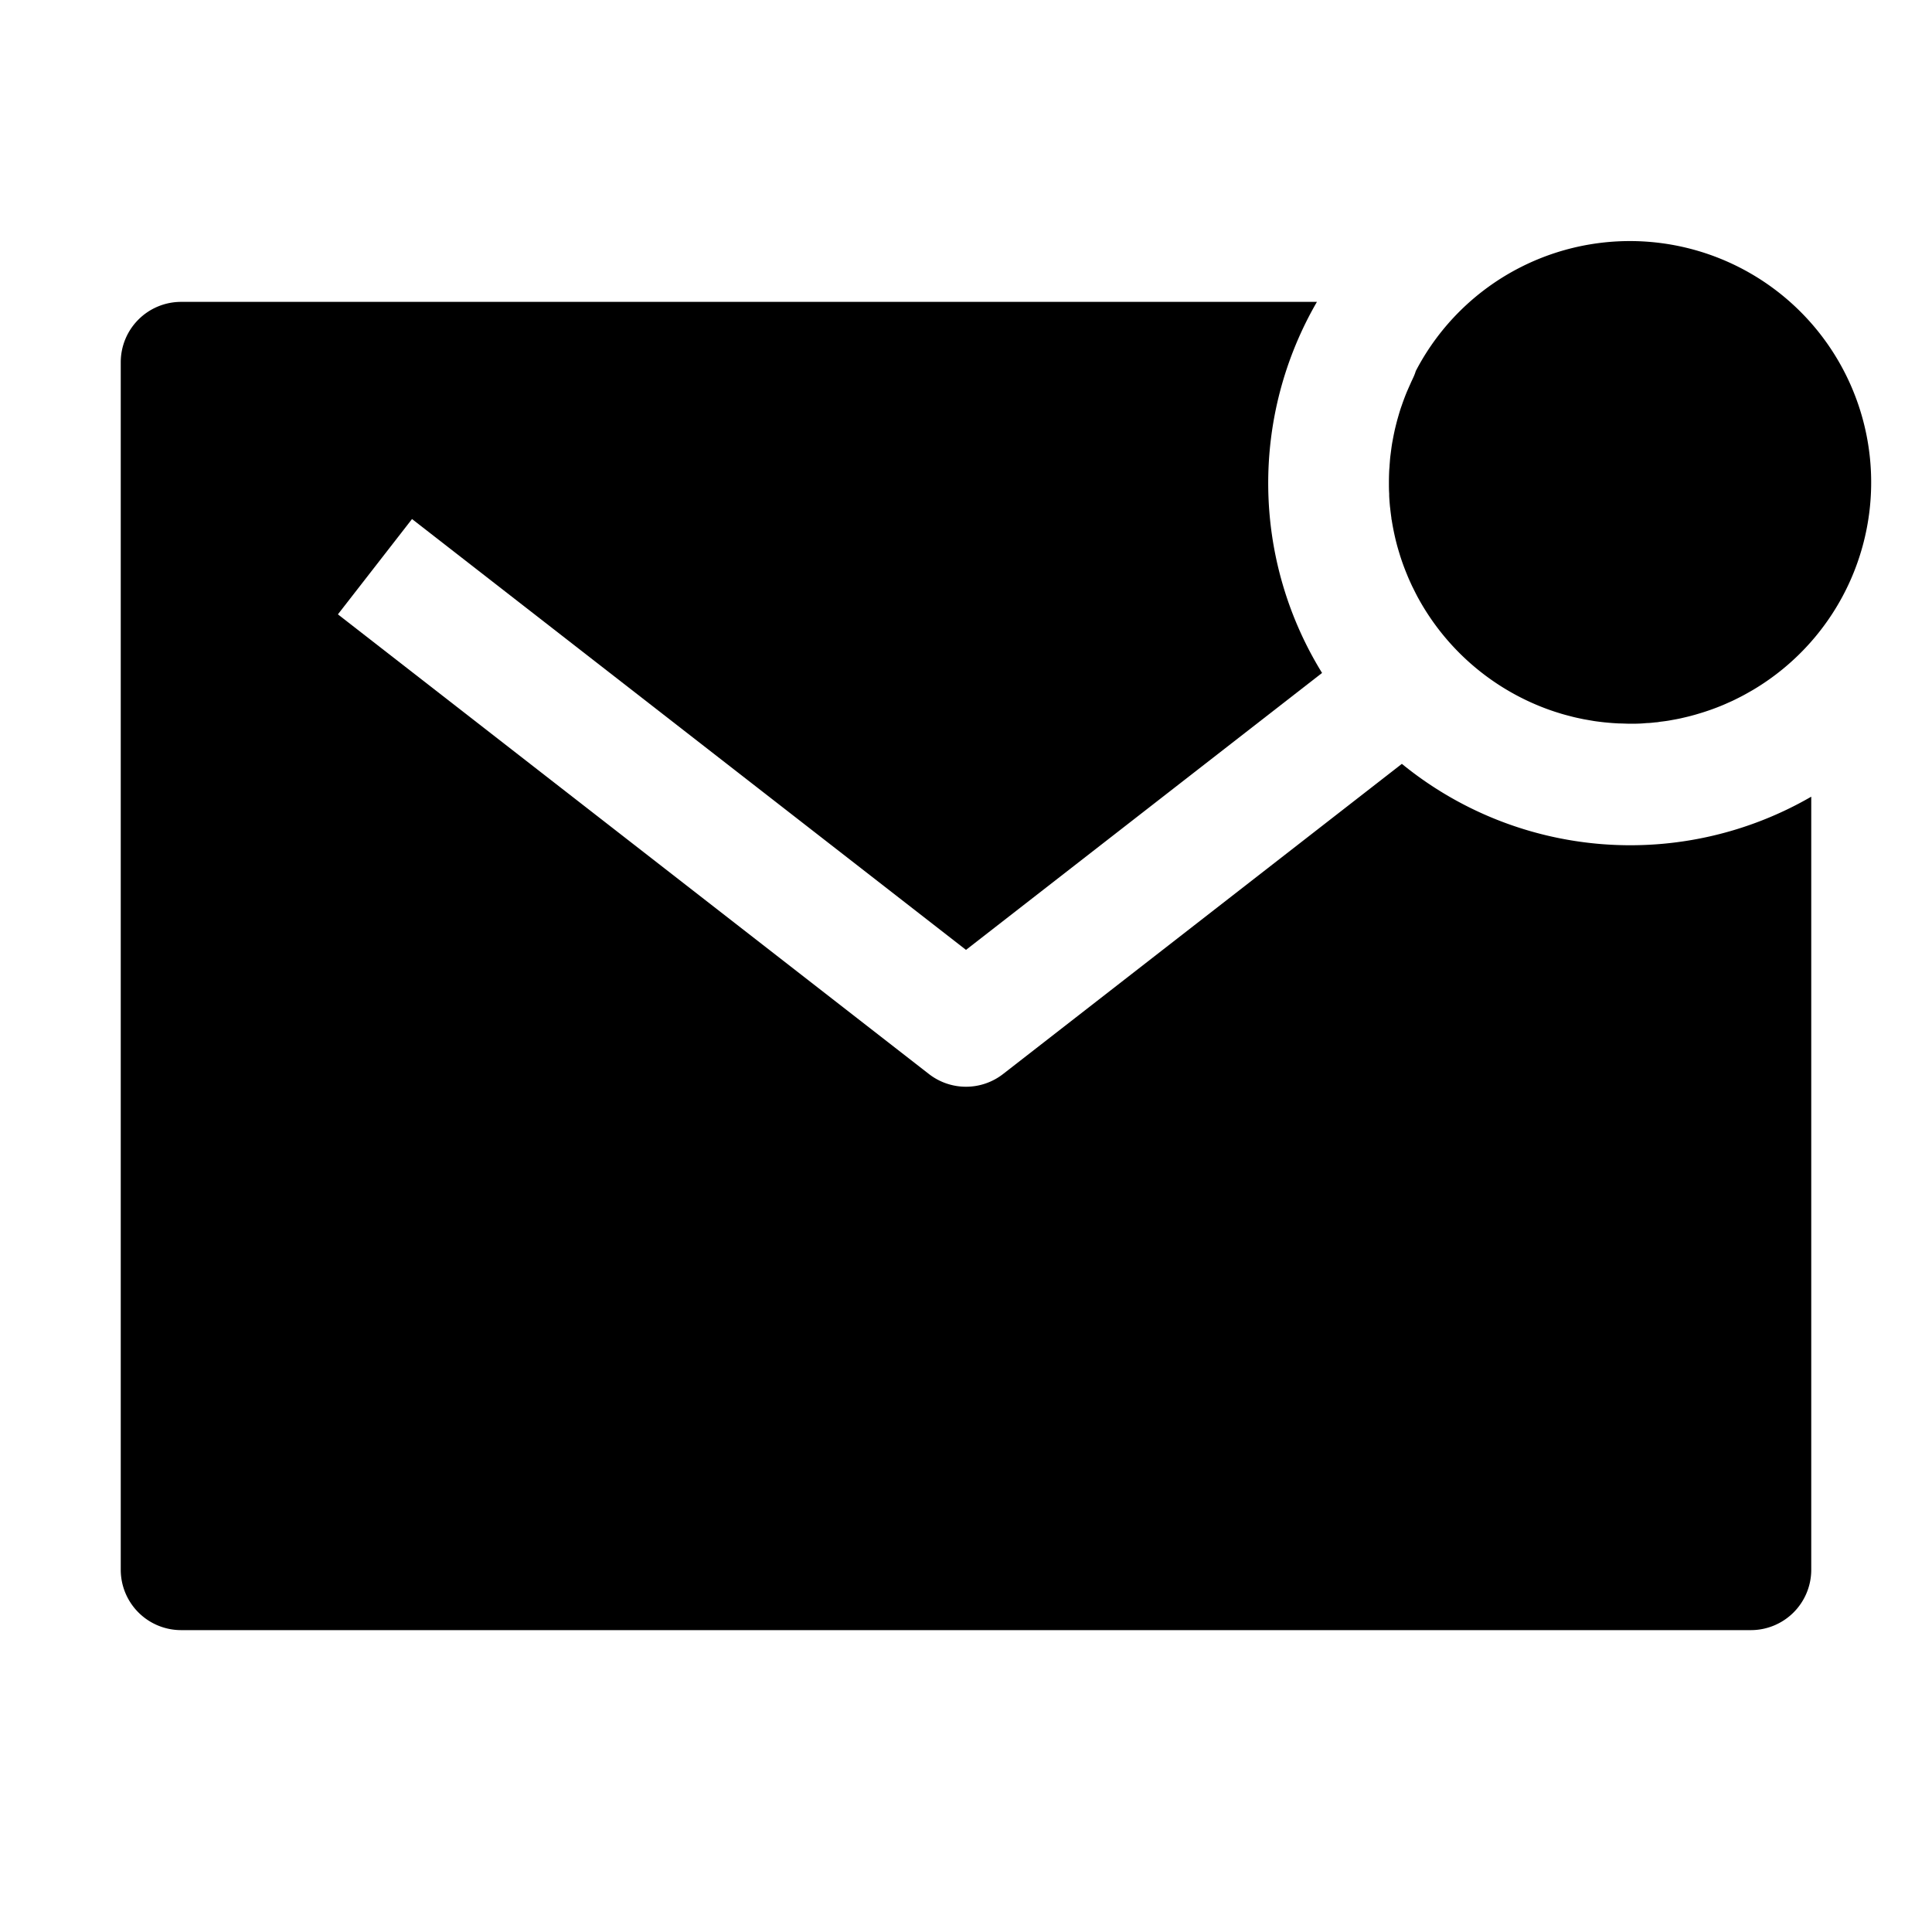
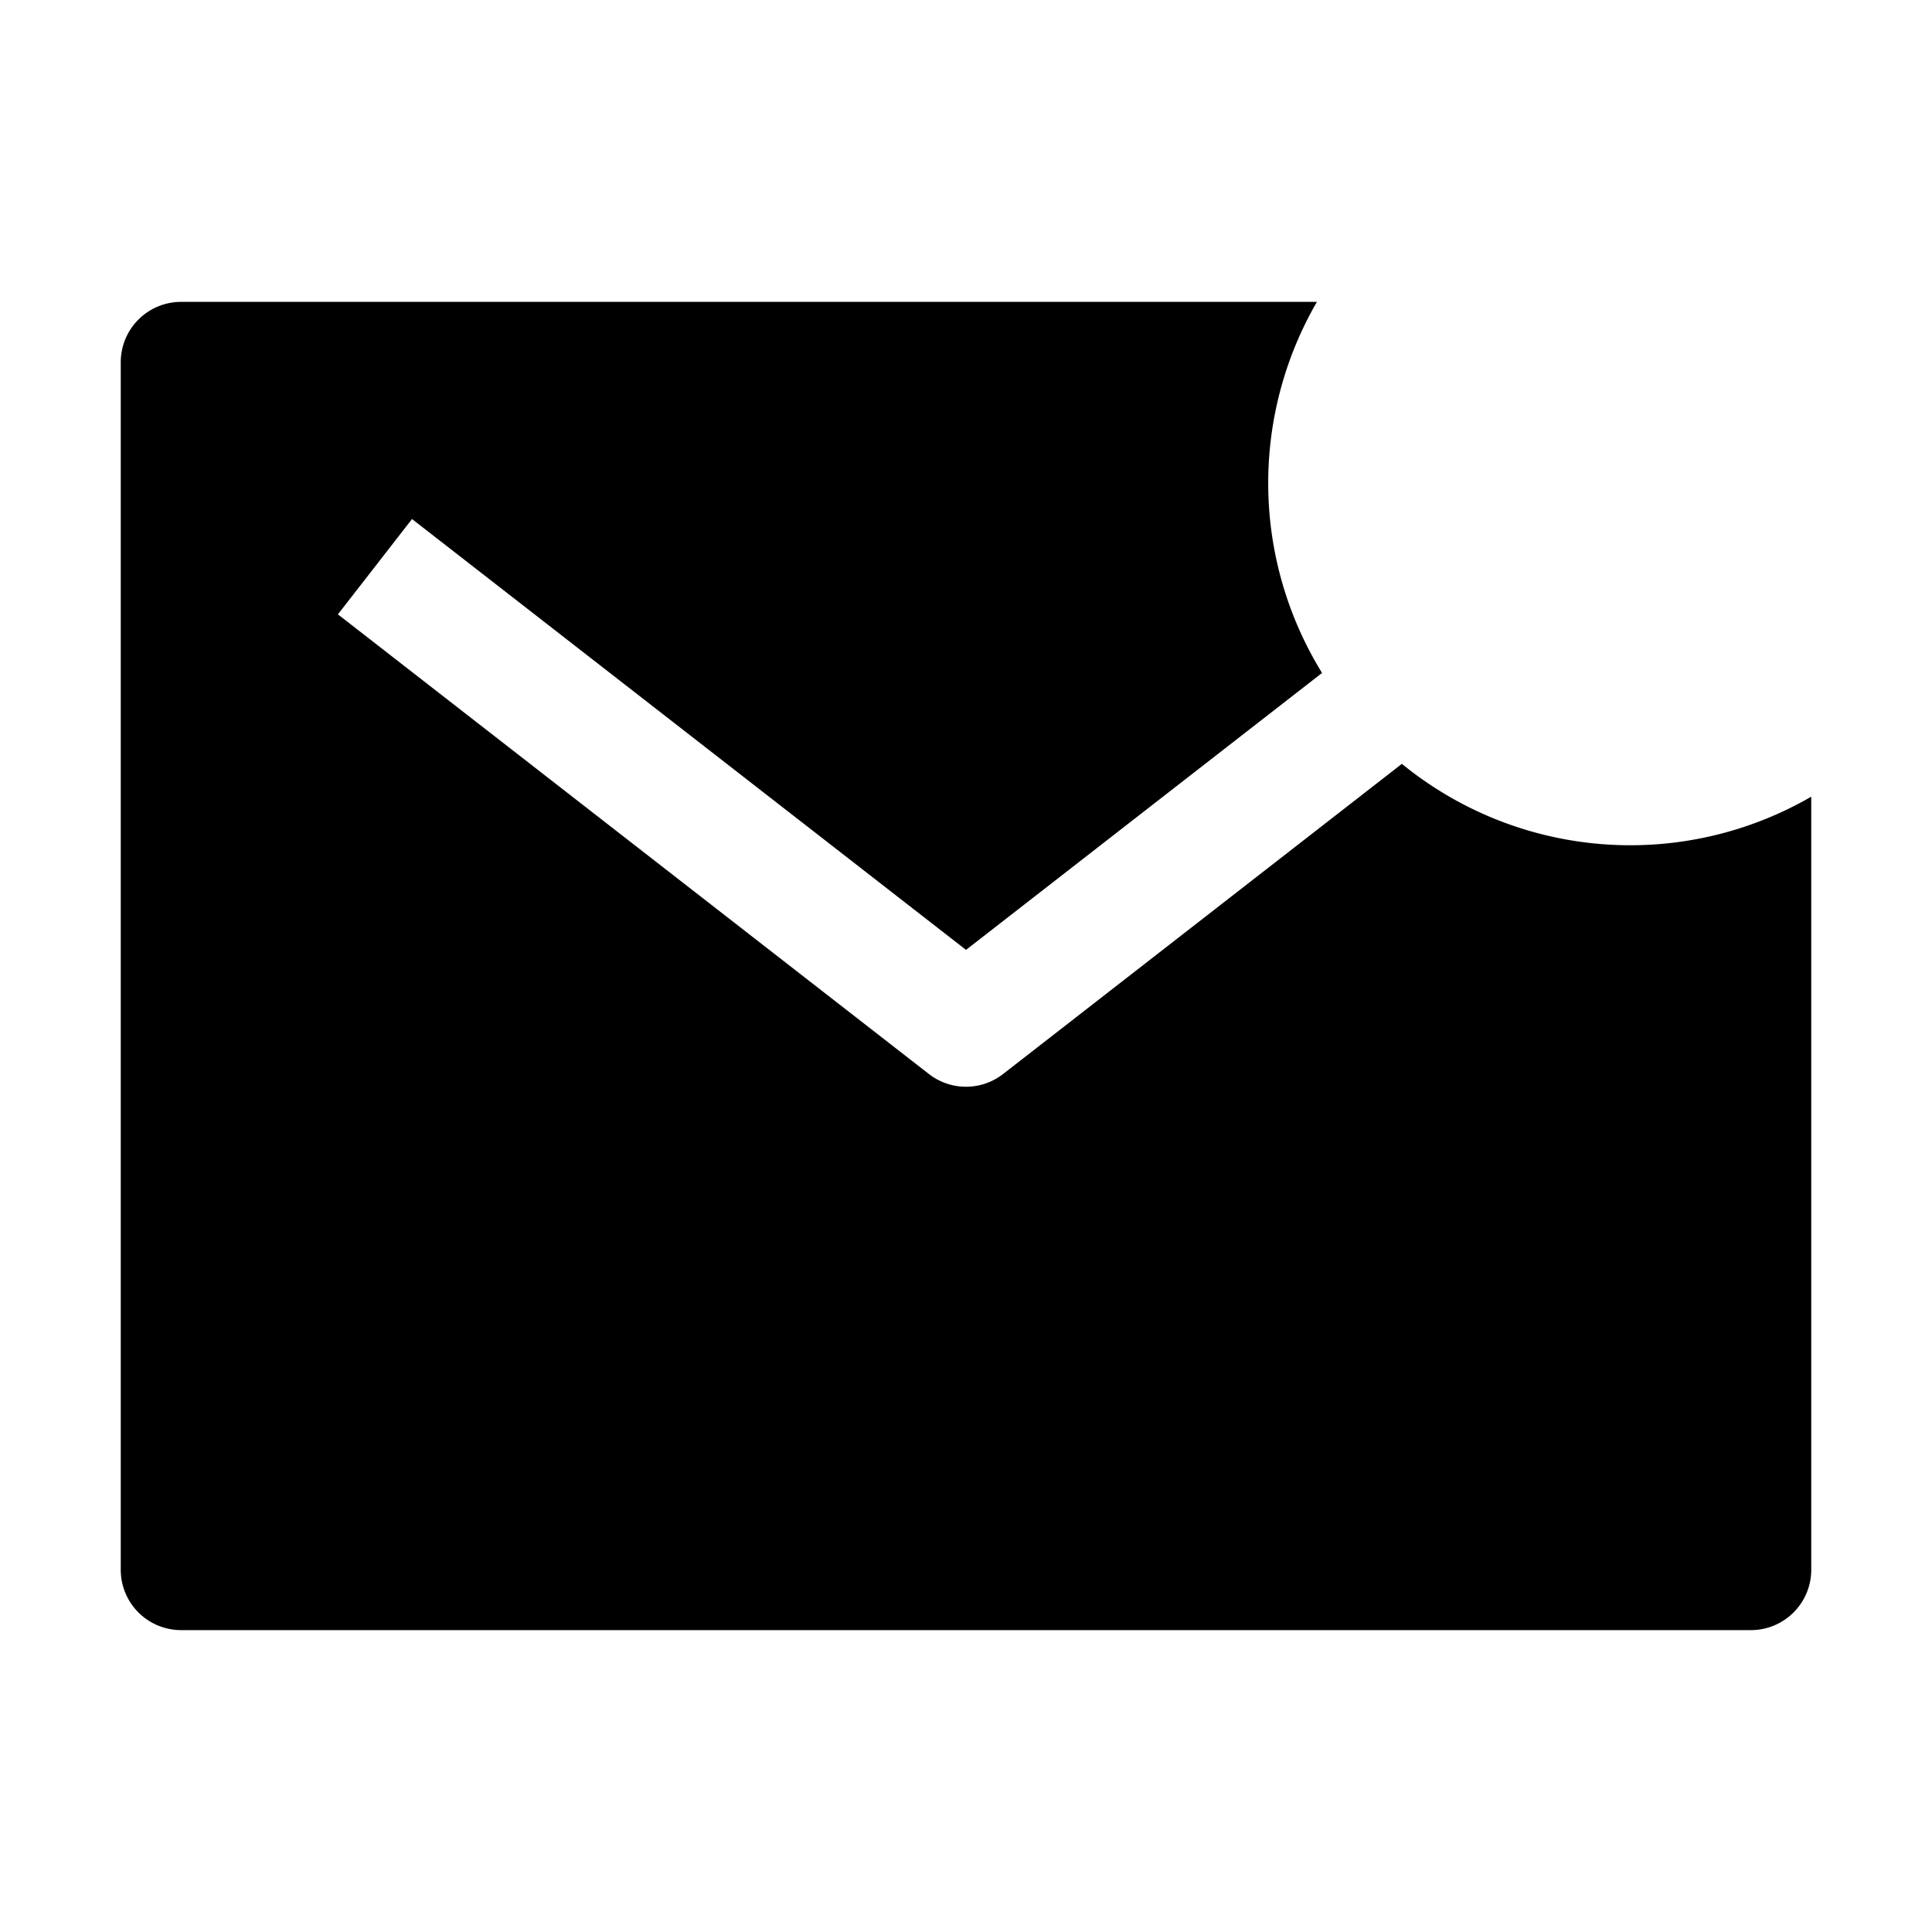
<svg xmlns="http://www.w3.org/2000/svg" viewBox="0 0 512 512" class="ionicon">
-   <path d="M374.09 101c-.11.23-.21.46-.31.7-.34.75-.67 1.5-1 2.26l-.36.9c-.27.71-.54 1.42-.79 2.14-.12.35-.24.7-.35 1-.23.68-.44 1.37-.64 2.07l-.33 1.15q-.27 1-.51 2c-.1.41-.2.82-.28 1.23-.15.67-.28 1.36-.4 2-.08.42-.16.84-.23 1.27-.11.69-.2 1.4-.29 2.1-.05.42-.11.83-.16 1.25-.08.77-.13 1.54-.19 2.31 0 .36-.06.72-.08 1.09-.06 1.13-.09 2.27-.09 3.41 0 1 0 2 .07 2.94v.62c.05.95.12 1.89.21 2.83l.06.46c.09.87.2 1.72.32 2.57 0 .15 0 .31.07.46.14.92.31 1.84.49 2.75l.12.59c.2.92.4 1.84.64 2.75.23.92.5 1.82.77 2.71.06.19.12.38.17.57.28.88.57 1.74.88 2.59.05.15.11.29.16.43.29.78.6 1.55.92 2.32.05.14.11.28.17.42.35.83.73 1.65 1.11 2.47l.27.53c.4.82.81 1.64 1.24 2.44a64.2 64.2 0 0 0 29.56 27.63l.37.17c1.78.8 3.59 1.53 5.45 2.17l.95.32 1.5.47c.45.14.9.26 1.36.39l1.92.5c.57.14 1.14.27 1.72.39l1.15.24 1.83.32.93.16c.9.13 1.81.24 2.72.34l.77.07c.73.07 1.47.13 2.22.17l.85.05c1 0 1.94.07 2.93.07 1.15 0 2.29 0 3.43-.09l1.09-.09c.77 0 1.54-.11 2.3-.19.42 0 .83-.1 1.25-.16.7-.08 1.41-.17 2.1-.28l1.27-.23c.68-.12 1.36-.25 2-.39l1.24-.29c.67-.16 1.35-.32 2-.51.39-.1.78-.21 1.16-.33.69-.2 1.37-.41 2.05-.63l1.07-.36c.7-.24 1.4-.5 2.1-.77l.94-.37c.74-.3 1.47-.62 2.19-.95l.77-.34c.8-.37 1.58-.77 2.36-1.17.17-.09.35-.17.52-.27.91-.48 1.8-1 2.68-1.5l.12-.07a63.95 63.95 0 1 0-89.21-84.88l-.21.39c-.3 1.03-.72 1.86-1.11 2.69" />
  <path d="m371.51 202.43-105.69 82.2a16 16 0 0 1-19.64 0L89.55 162.81l19.64-25.26L256 251.73l94.36-73.39A95.81 95.81 0 0 1 349 80H48a16 16 0 0 0-16 16v320a16 16 0 0 0 16 16h416a16 16 0 0 0 16-16V211.13a95.75 95.75 0 0 1-108.49-8.7" />
</svg>